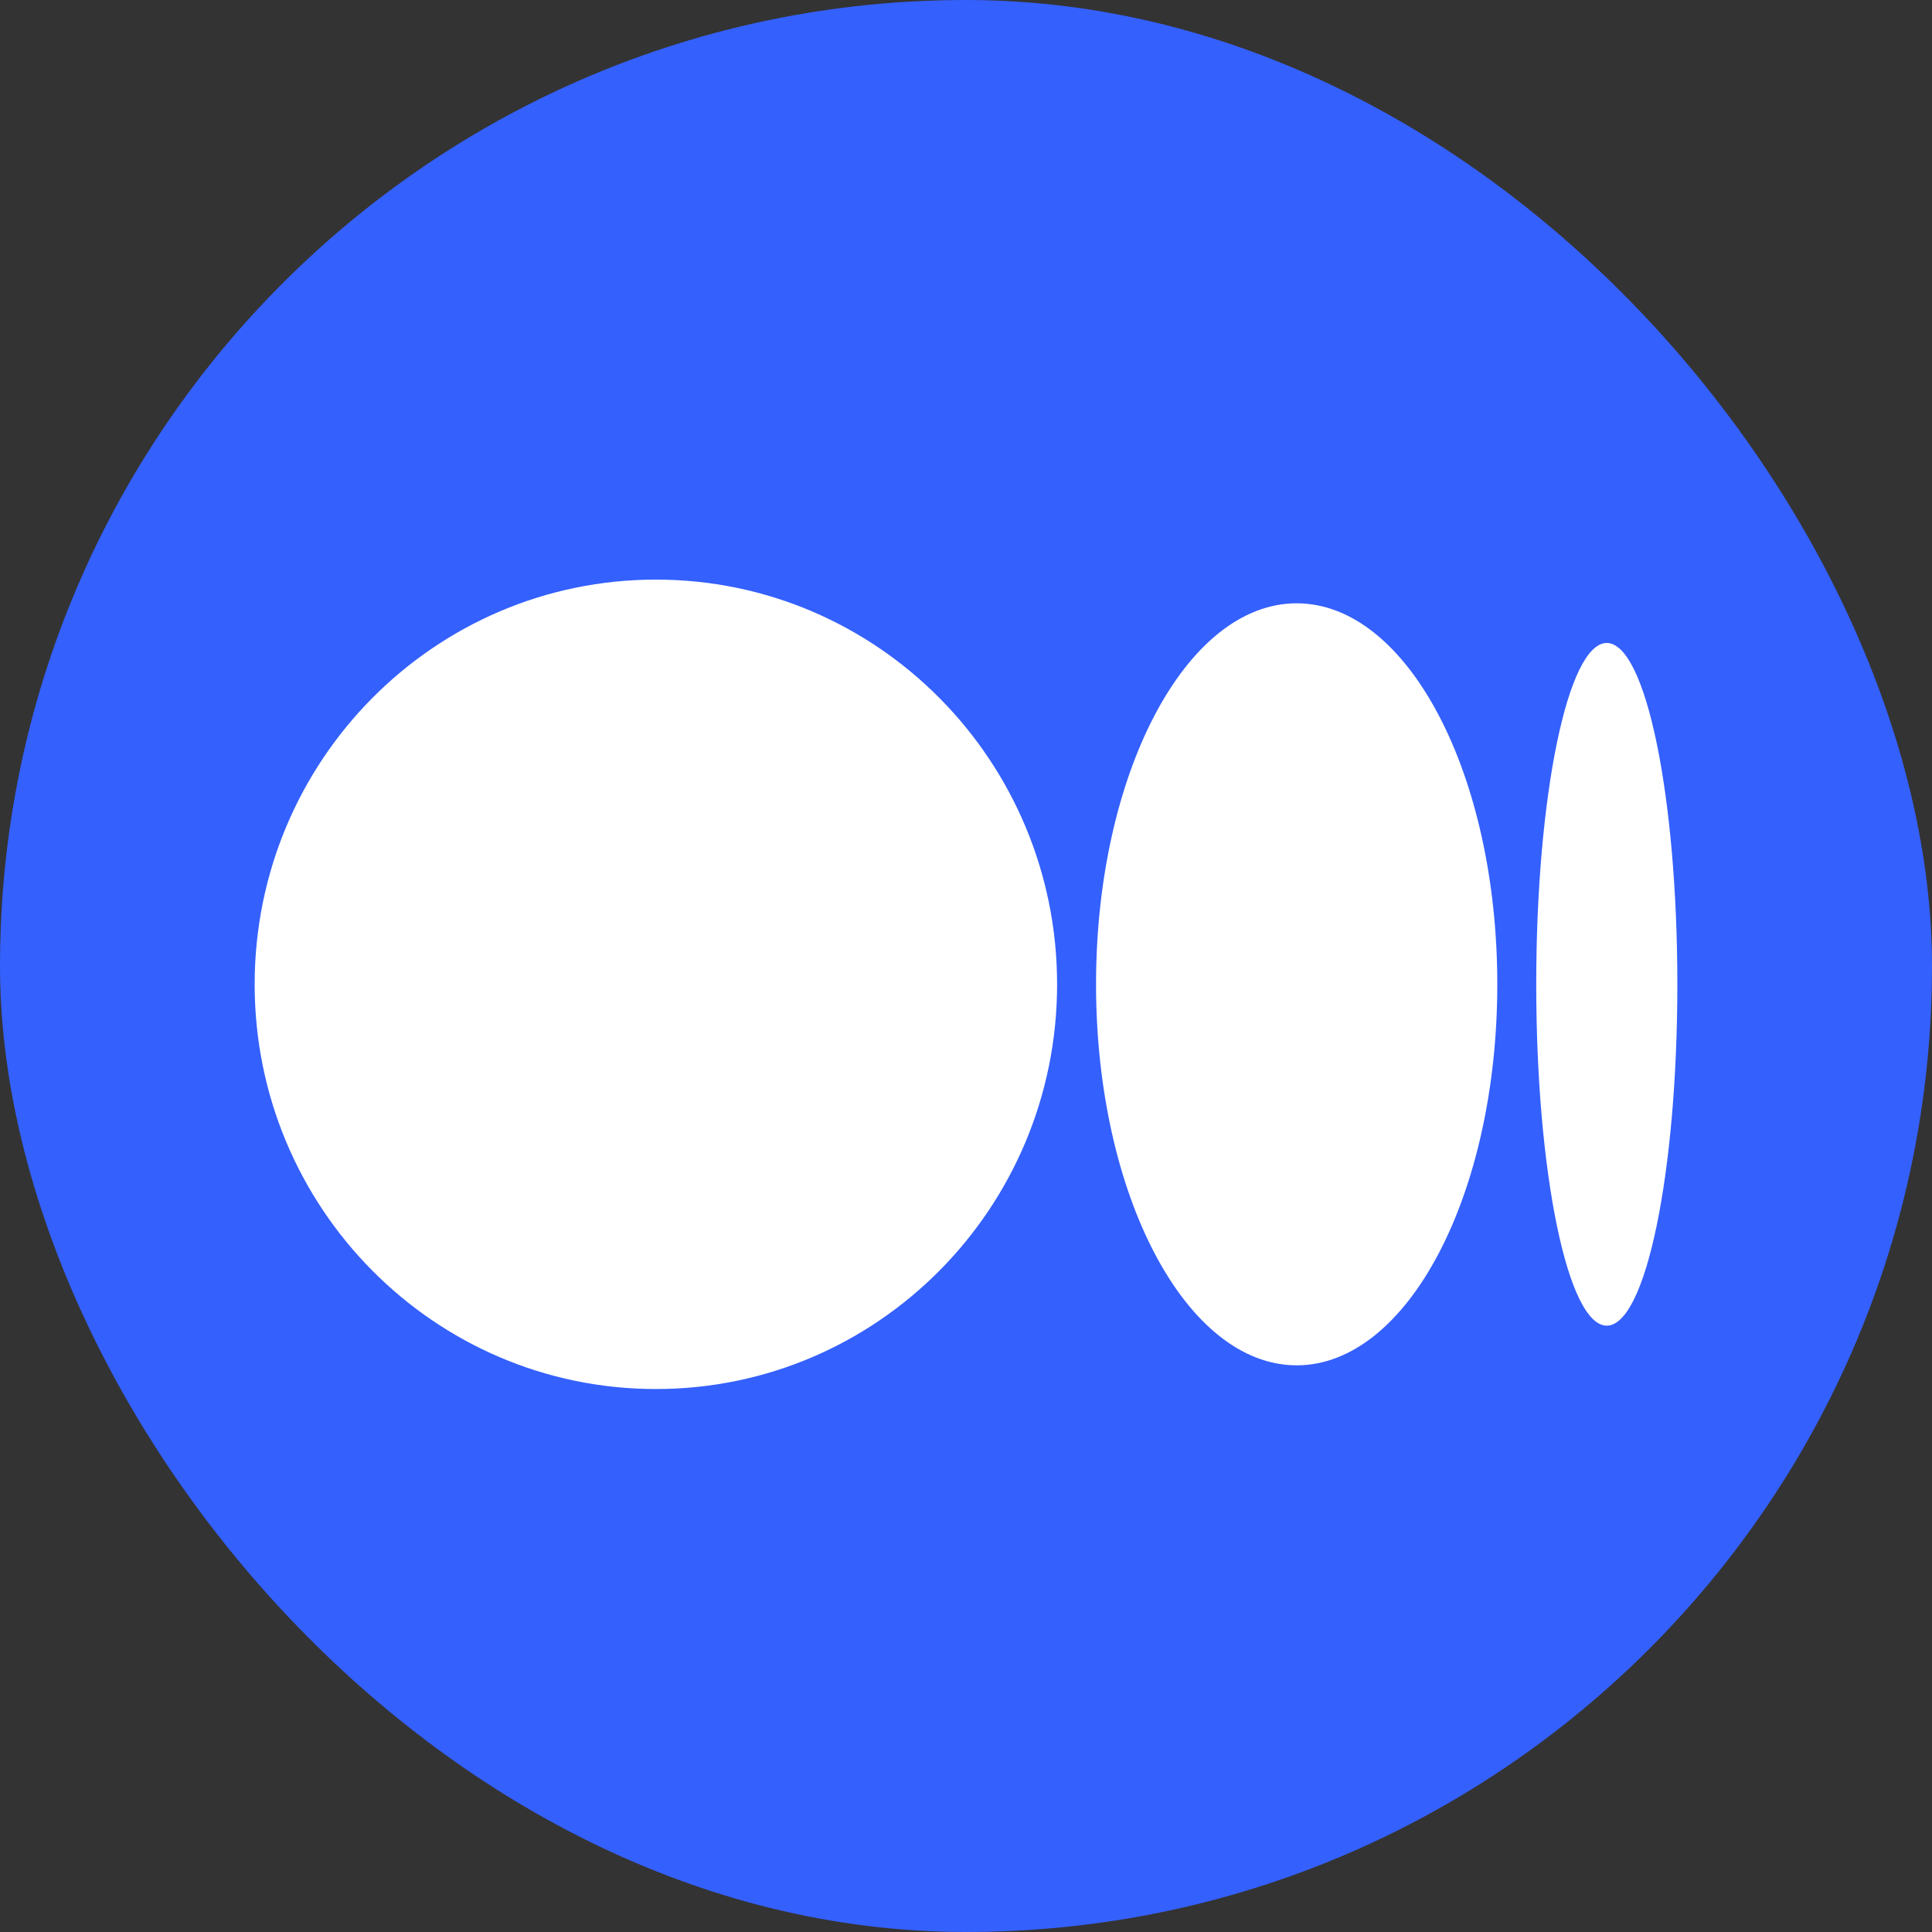
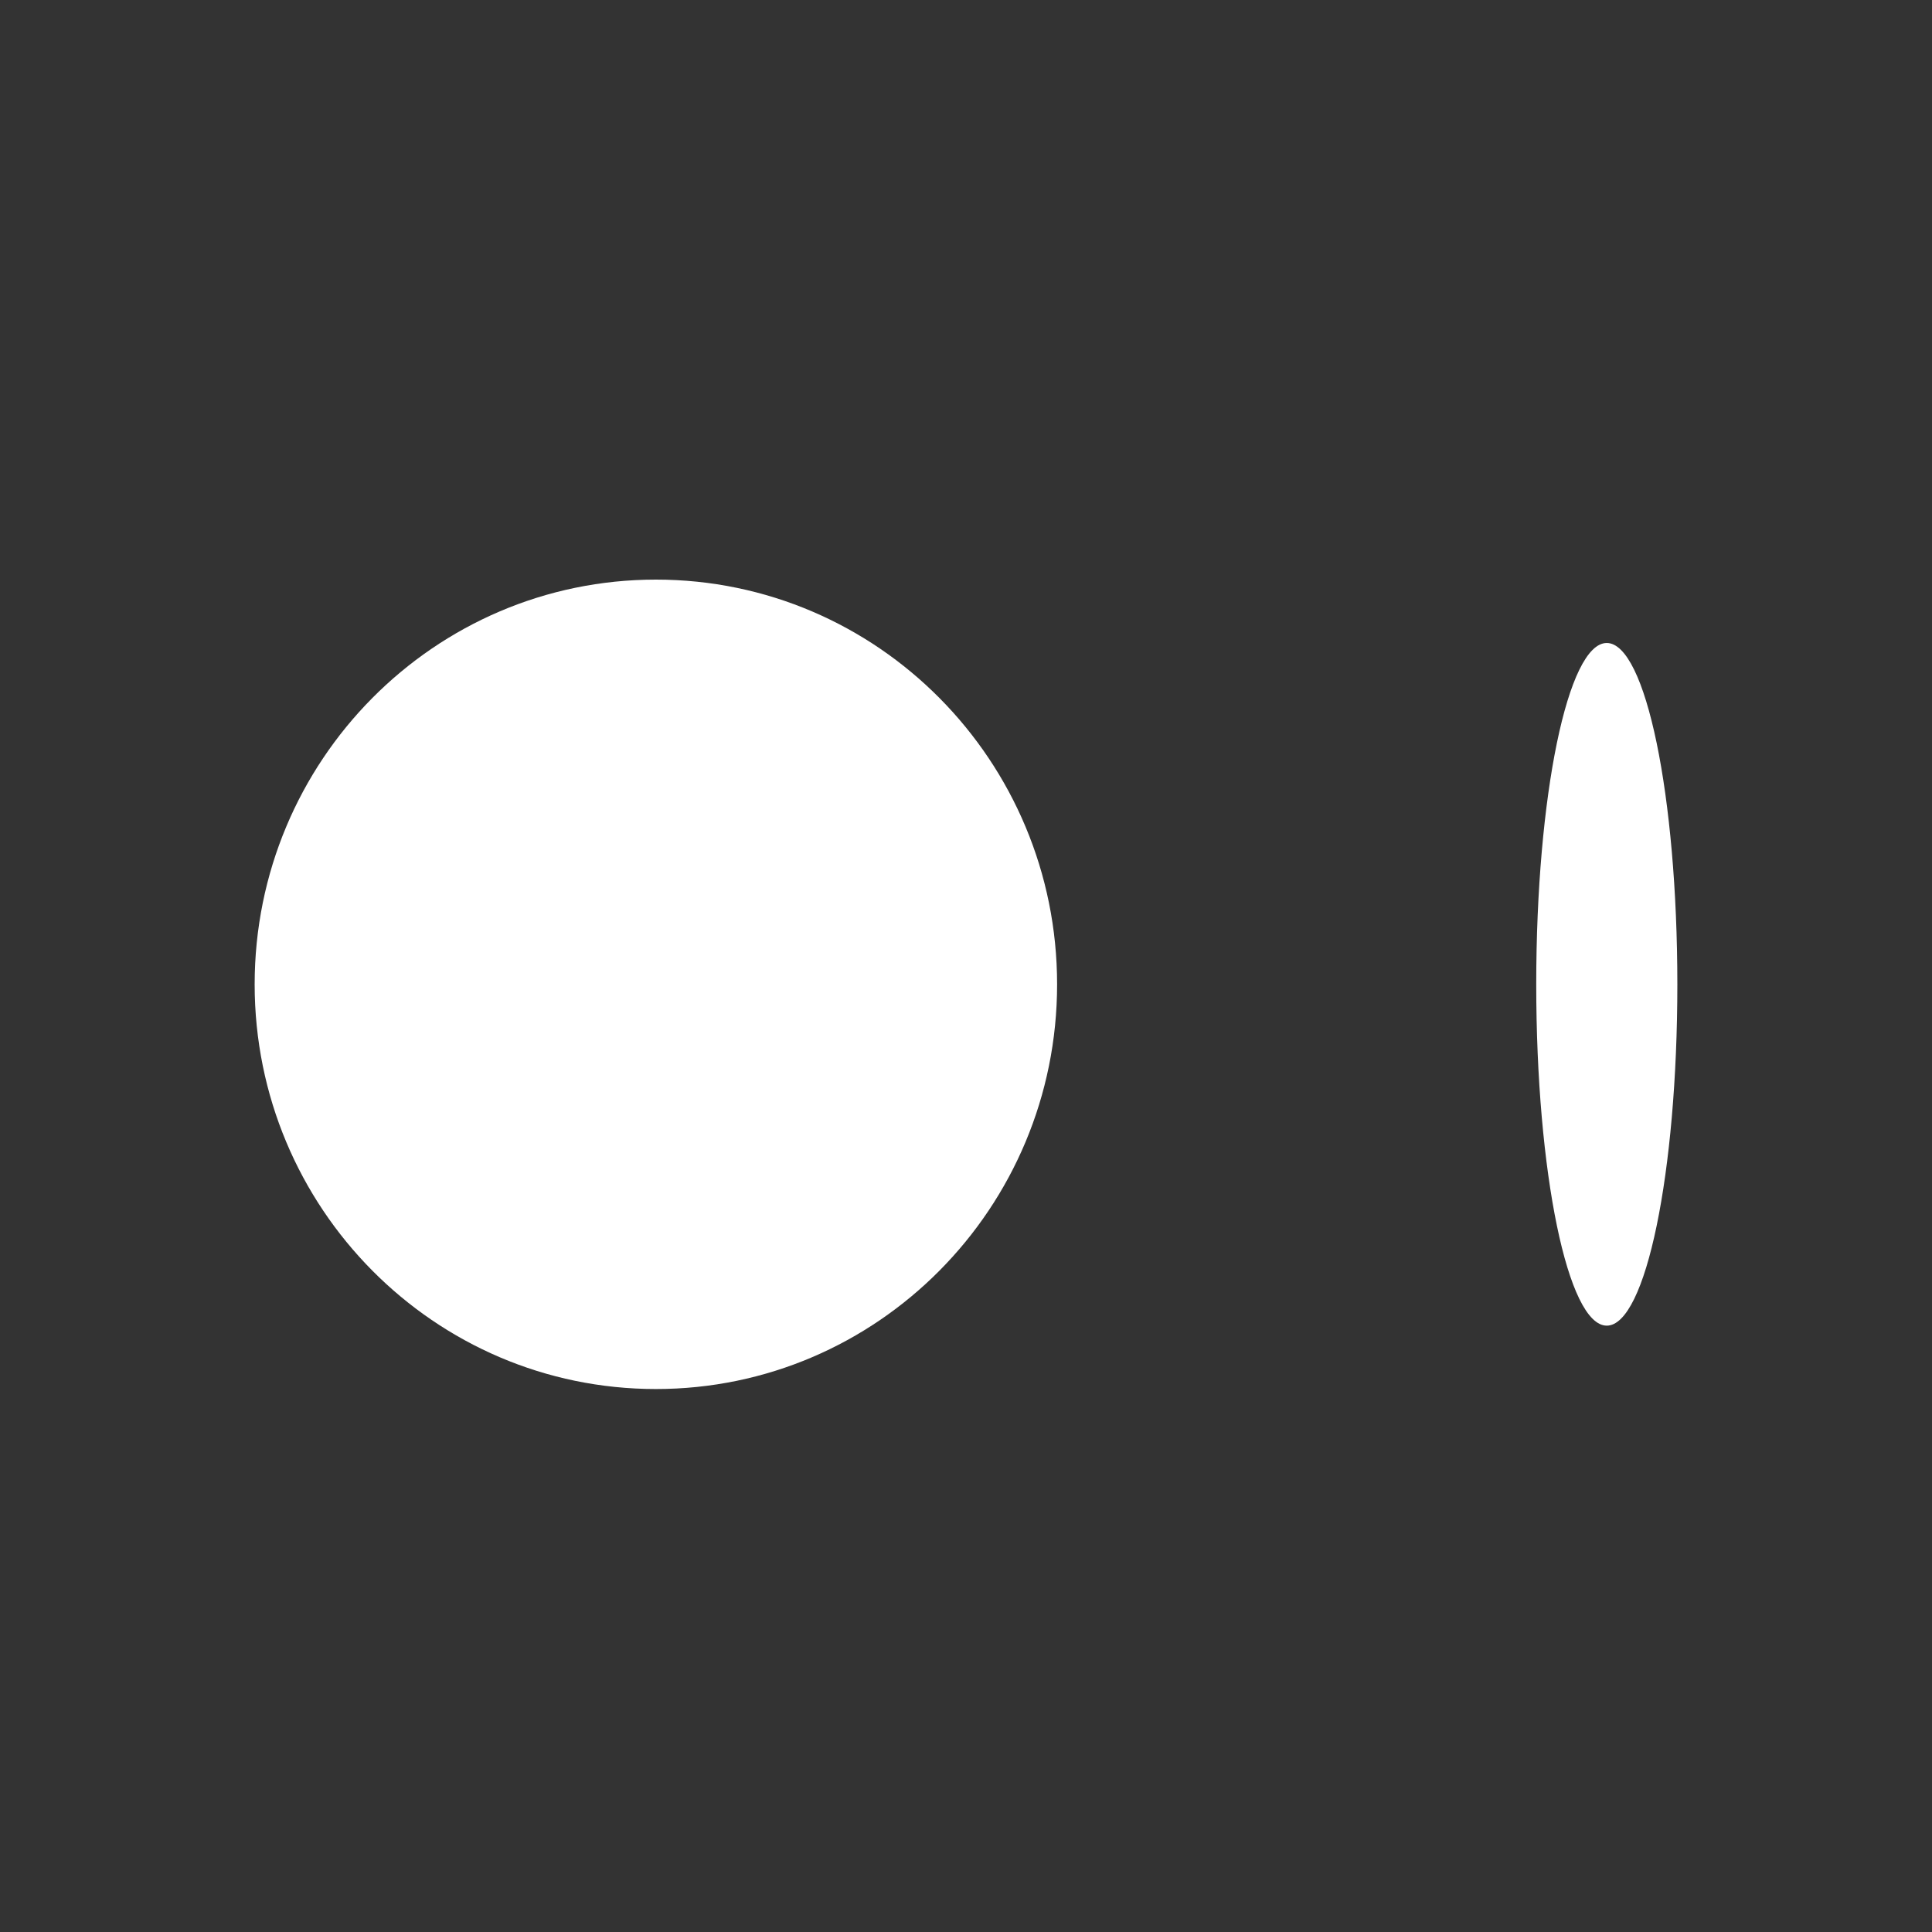
<svg xmlns="http://www.w3.org/2000/svg" width="26" height="26" viewBox="0 0 26 26" fill="none">
  <rect x="0" y="0" width="26" height="26" fill="#333333" stroke="none" />
-   <rect width="26" height="26" rx="13" fill="#3460FD" />
  <path d="M14.226 13.247C14.226 16.255 11.809 18.693 8.827 18.693C5.845 18.693 3.427 16.254 3.427 13.247C3.427 10.239 5.845 7.8 8.827 7.8C11.809 7.8 14.226 10.239 14.226 13.247Z" fill="white" />
-   <path d="M20.15 13.246C20.15 16.078 18.941 18.374 17.45 18.374C15.959 18.374 14.75 16.078 14.75 13.246C14.75 10.415 15.959 8.119 17.45 8.119C18.941 8.119 20.15 10.414 20.15 13.246" fill="white" />
  <path d="M22.573 13.247C22.573 15.783 22.148 17.84 21.623 17.84C21.099 17.84 20.674 15.783 20.674 13.247C20.674 10.71 21.099 8.653 21.623 8.653C22.147 8.653 22.573 10.71 22.573 13.247Z" fill="white" />
</svg>